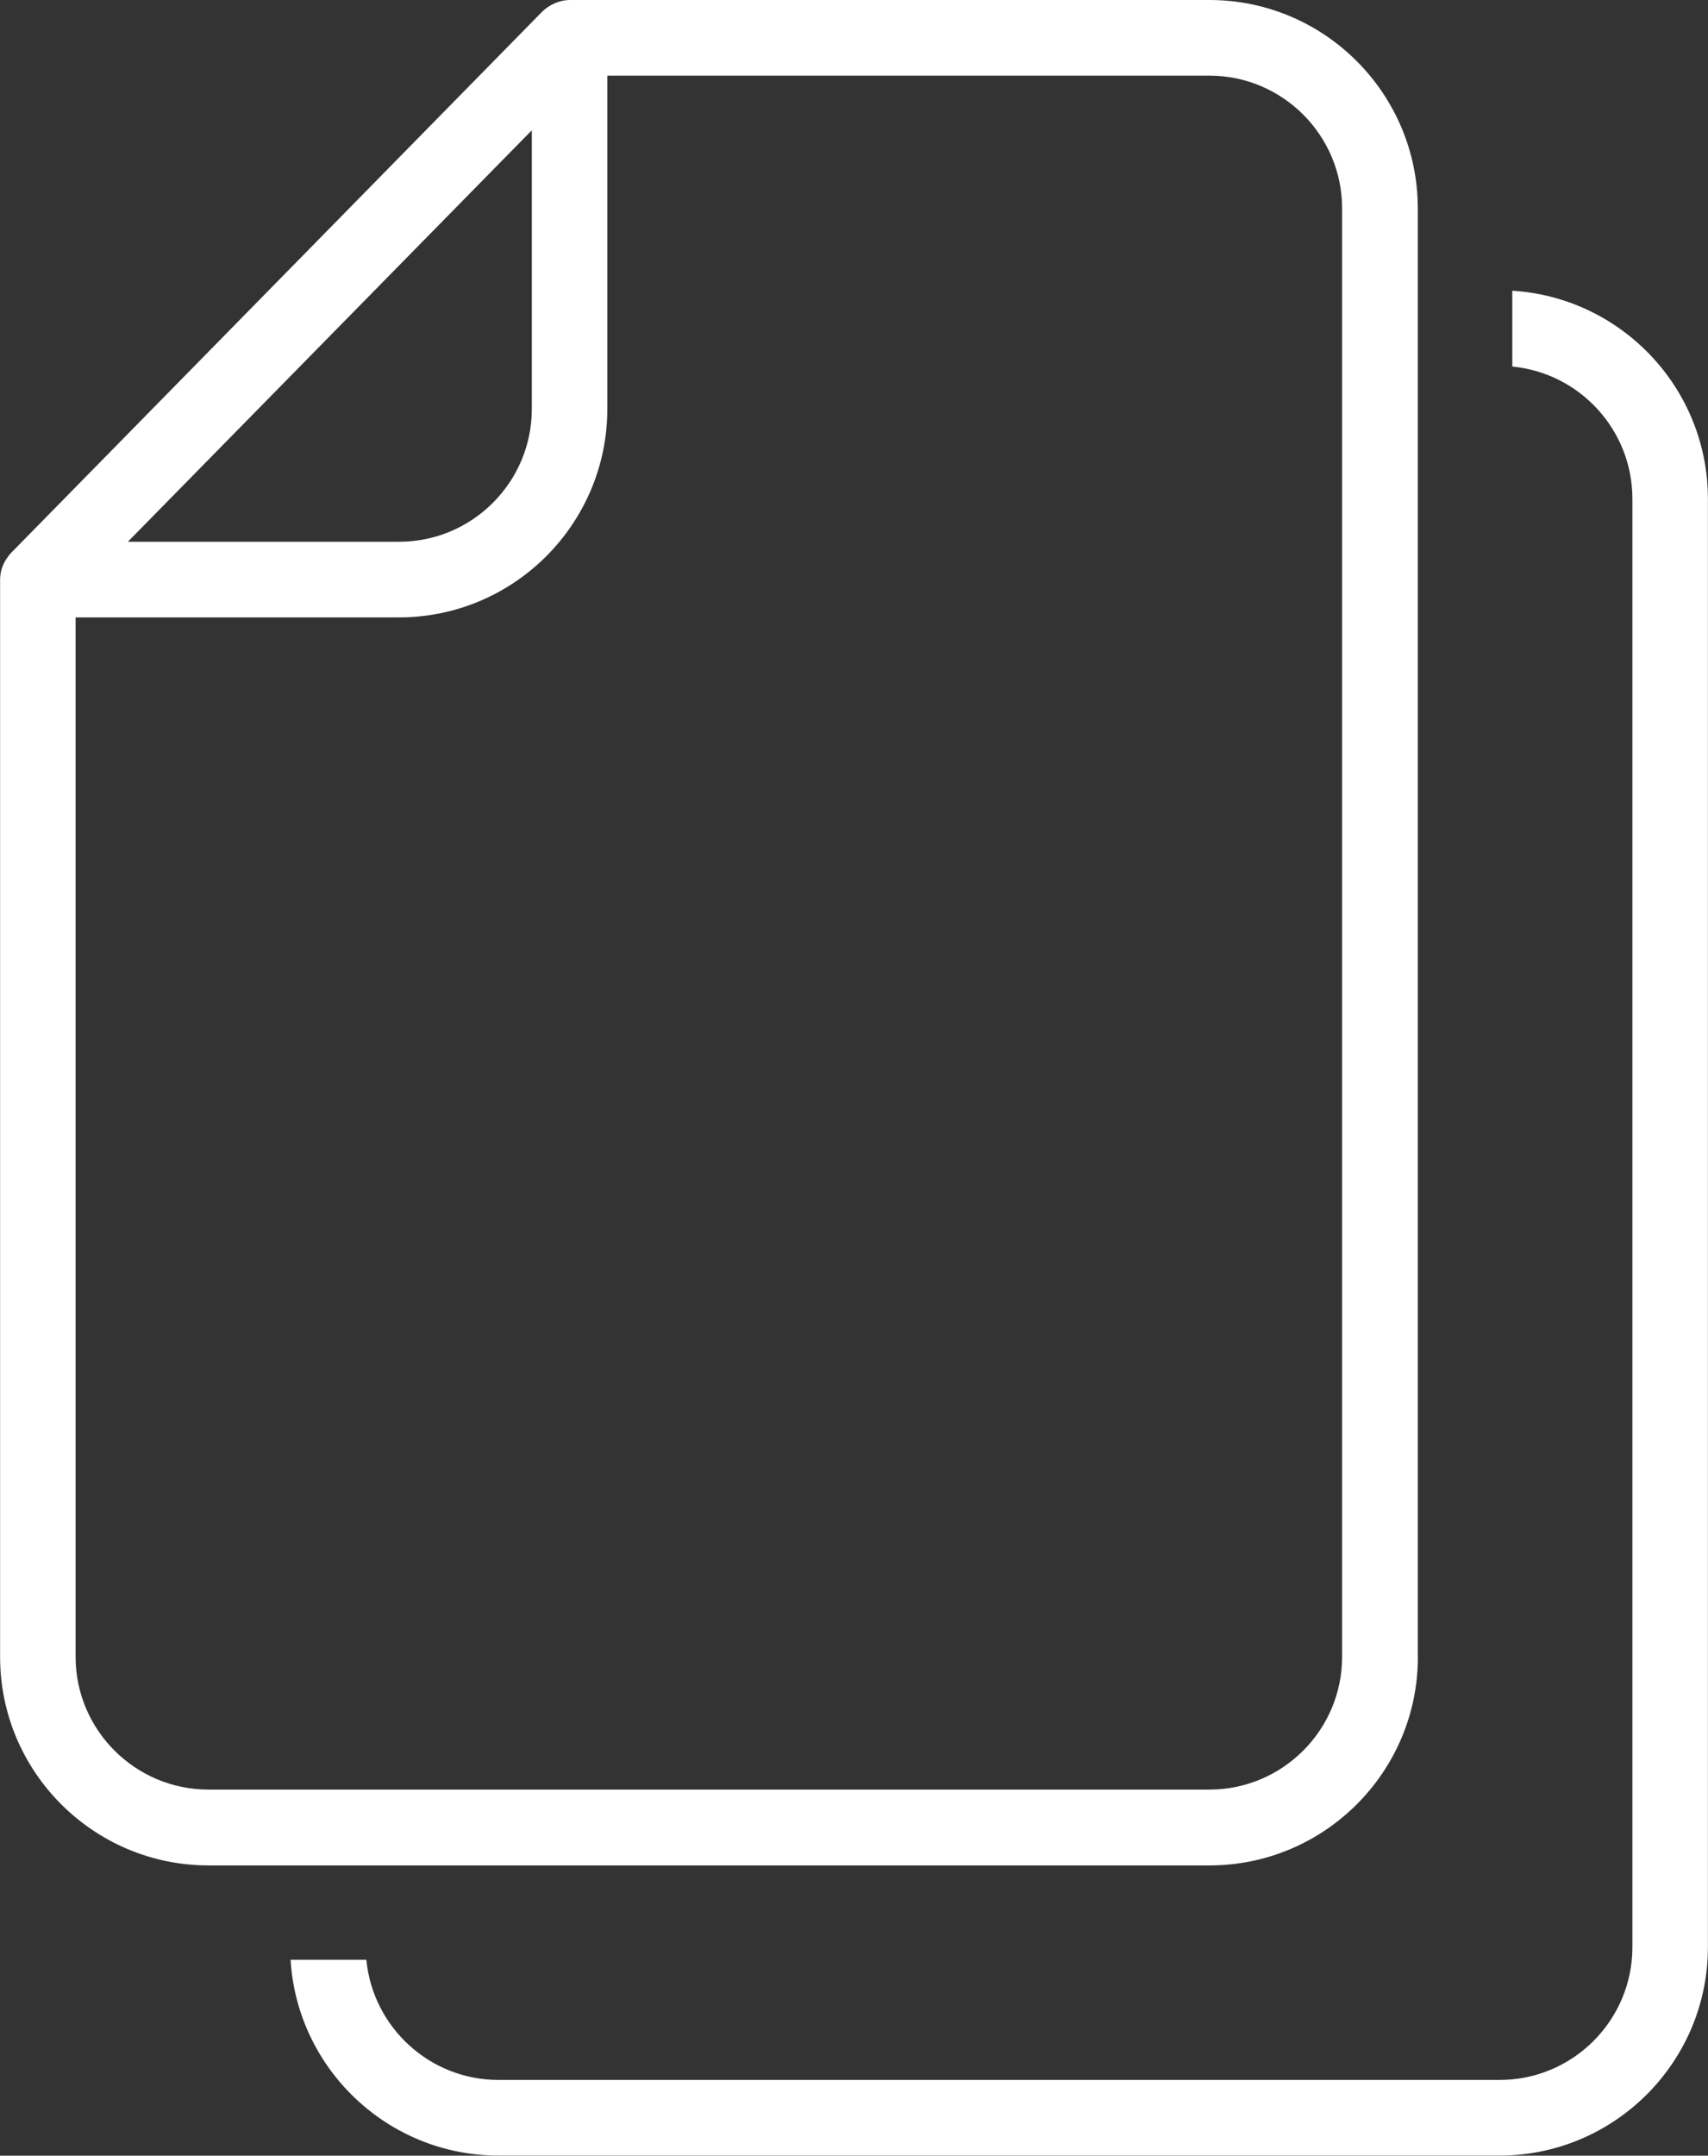
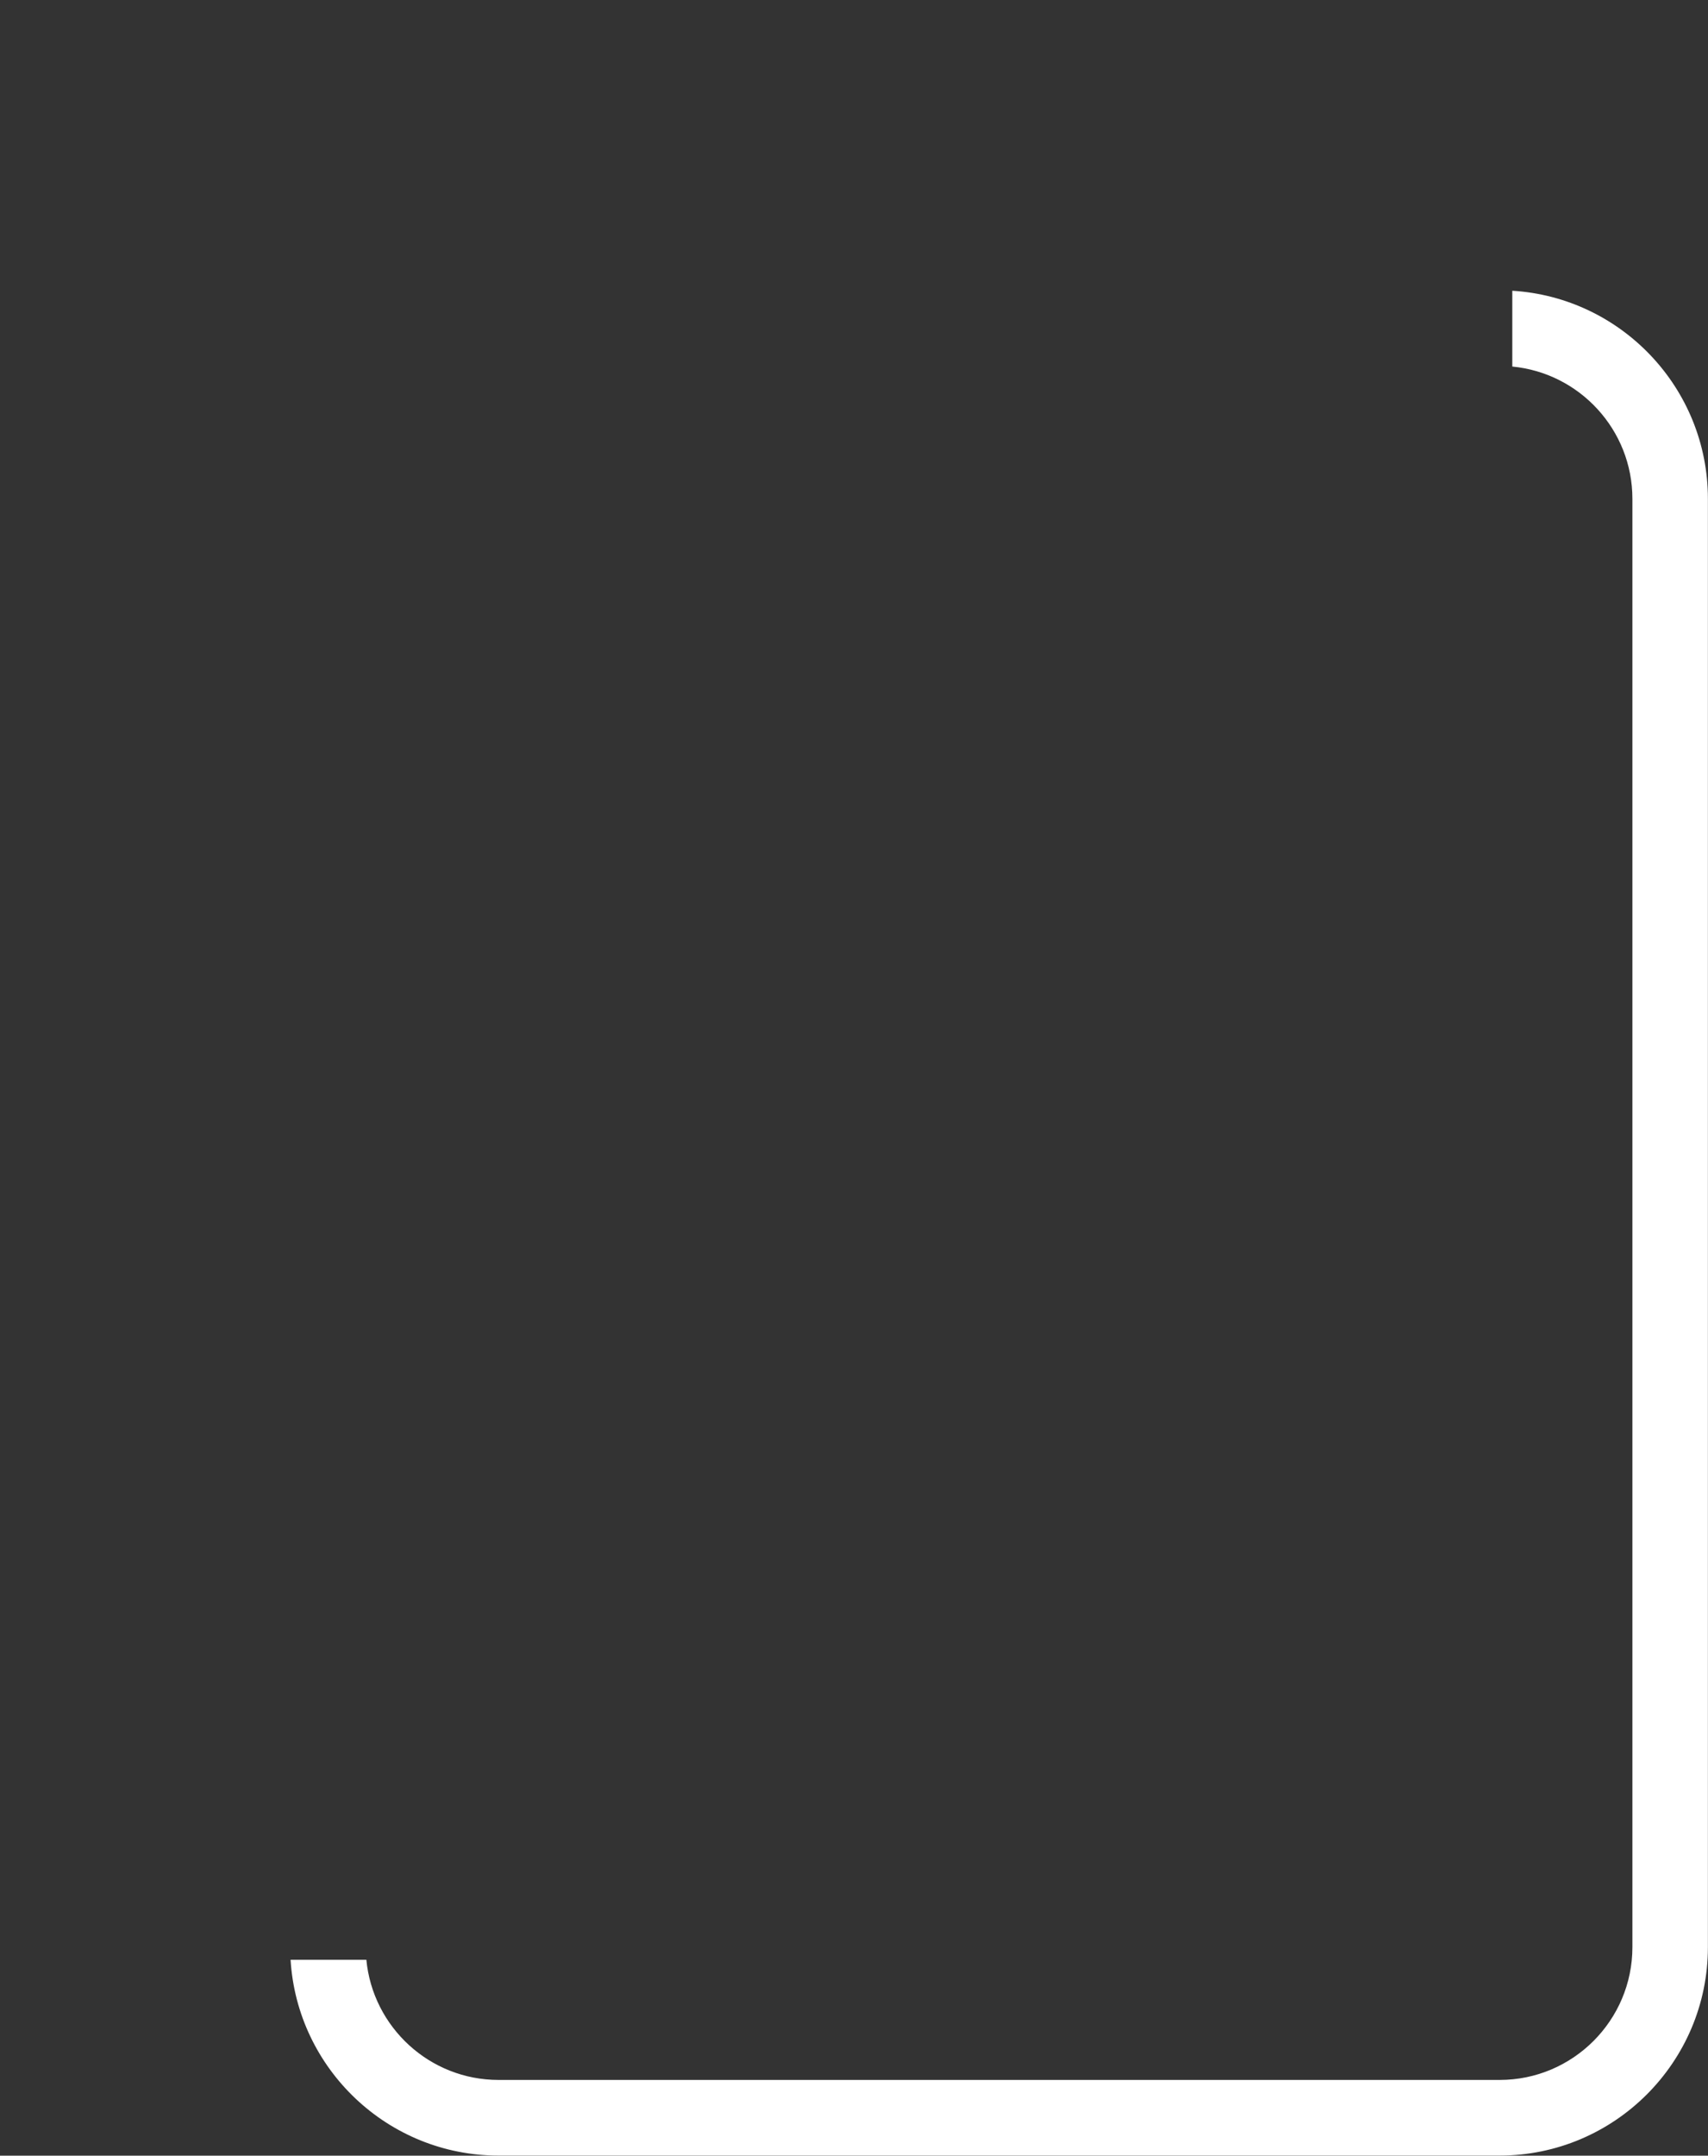
<svg xmlns="http://www.w3.org/2000/svg" id="_レイヤー_2" data-name="レイヤー 2" viewBox="0 0 180.75 228">
  <rect x="0" y="0" width="180.75" height="228" fill="#333333" stroke="none" />
  <defs>
    <style>
      .cls-1 {
        fill: #ffffff;
      }
    </style>
  </defs>
  <g id="_レイヤー_1-2" data-name="レイヤー 1">
    <g>
      <path class="cls-1" d="M160.04,30.75v8.02c7.12.68,12.71,6.69,12.71,13.99v153.18c0,7.75-6.3,14.05-14.05,14.05H52.76c-7.3,0-13.31-5.59-13.99-12.71h-8.02c.7,11.54,10.3,20.71,22.01,20.71h105.93c12.16,0,22.05-9.89,22.05-22.05V52.76c0-11.71-9.17-21.31-20.71-22.01Z" />
-       <path class="cls-1" d="M150.04,175.24V22.05c0-12.16-9.89-22.05-22.05-22.05H60.28c-.95,0-2.09.44-2.84,1.18,0,0-.01,0-.02.01L1.15,58.5c-.12.13-.23.26-.32.4-.51.67-.82,1.5-.82,2.41v113.94c0,12.16,9.89,22.05,22.06,22.05h105.93c12.16,0,22.05-9.89,22.05-22.05ZM56.28,13.78v29.47c0,7.75-6.3,14.05-14.05,14.05H13.53L56.28,13.78ZM8,175.24v-109.94h34.22c12.16,0,22.05-9.89,22.05-22.05V8h63.71c7.75,0,14.05,6.3,14.05,14.05v153.18c0,7.75-6.3,14.05-14.05,14.05H22.06c-7.75,0-14.06-6.3-14.06-14.05Z" />
    </g>
  </g>
</svg>